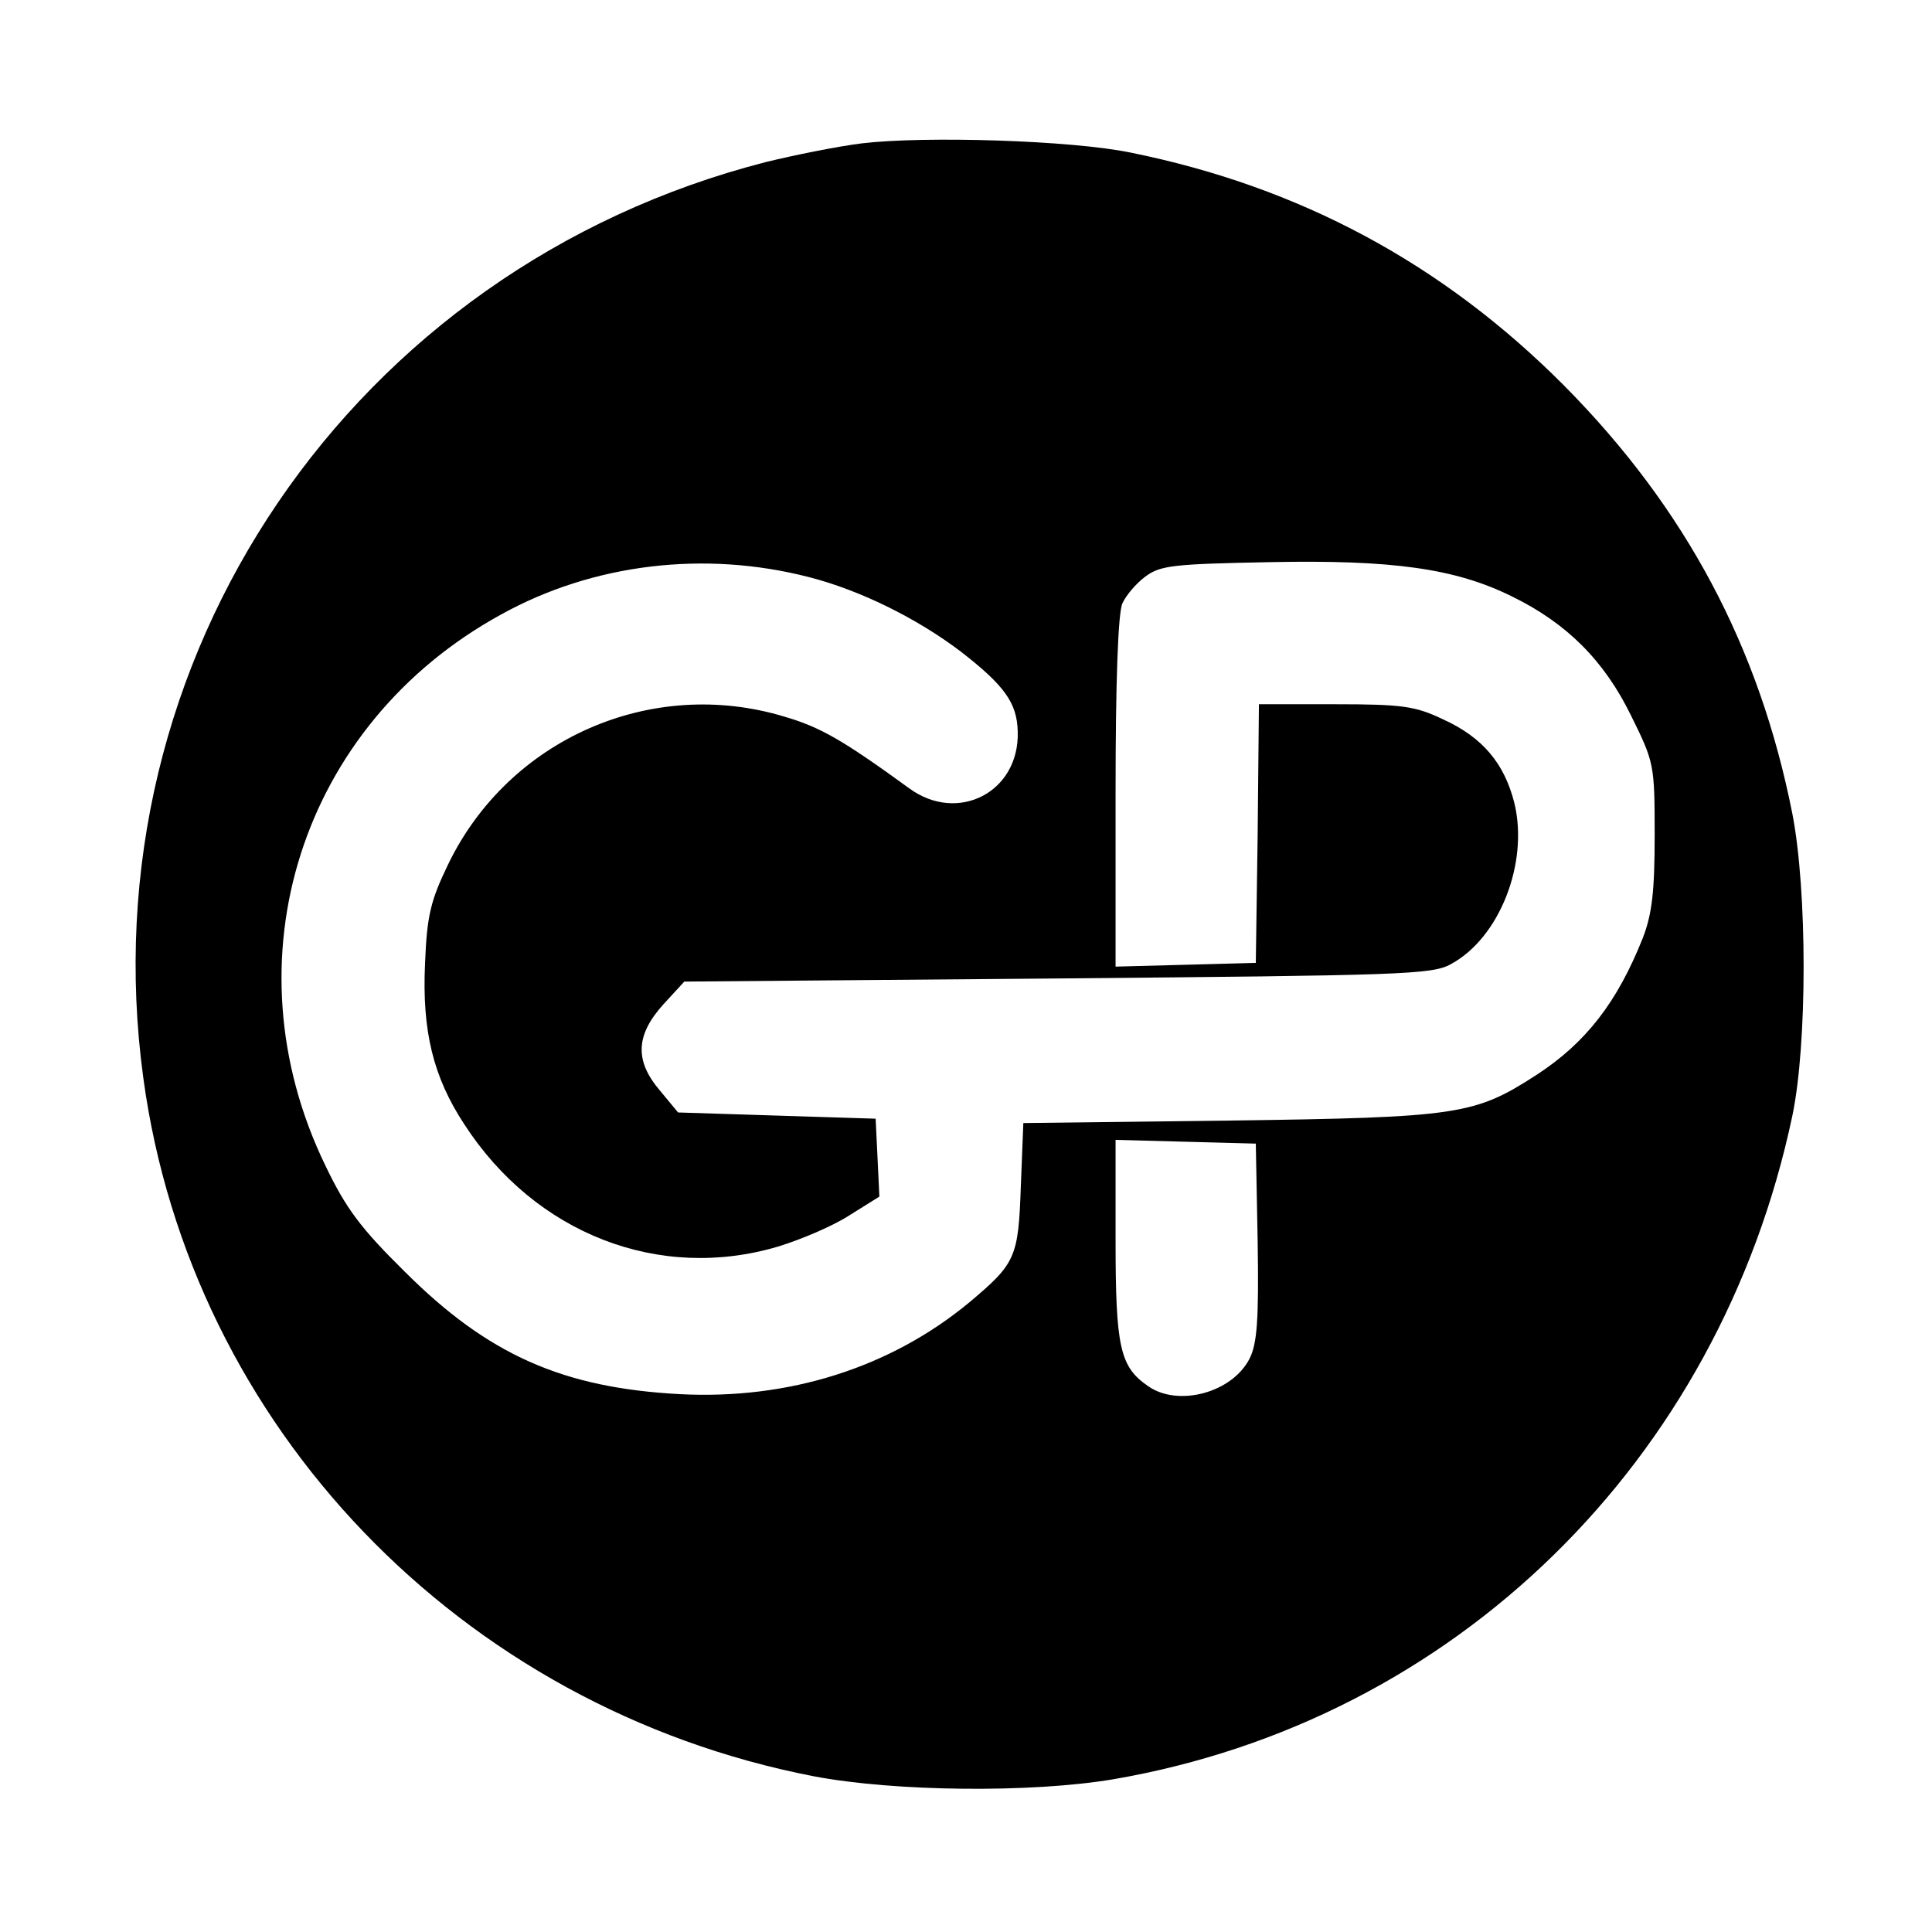
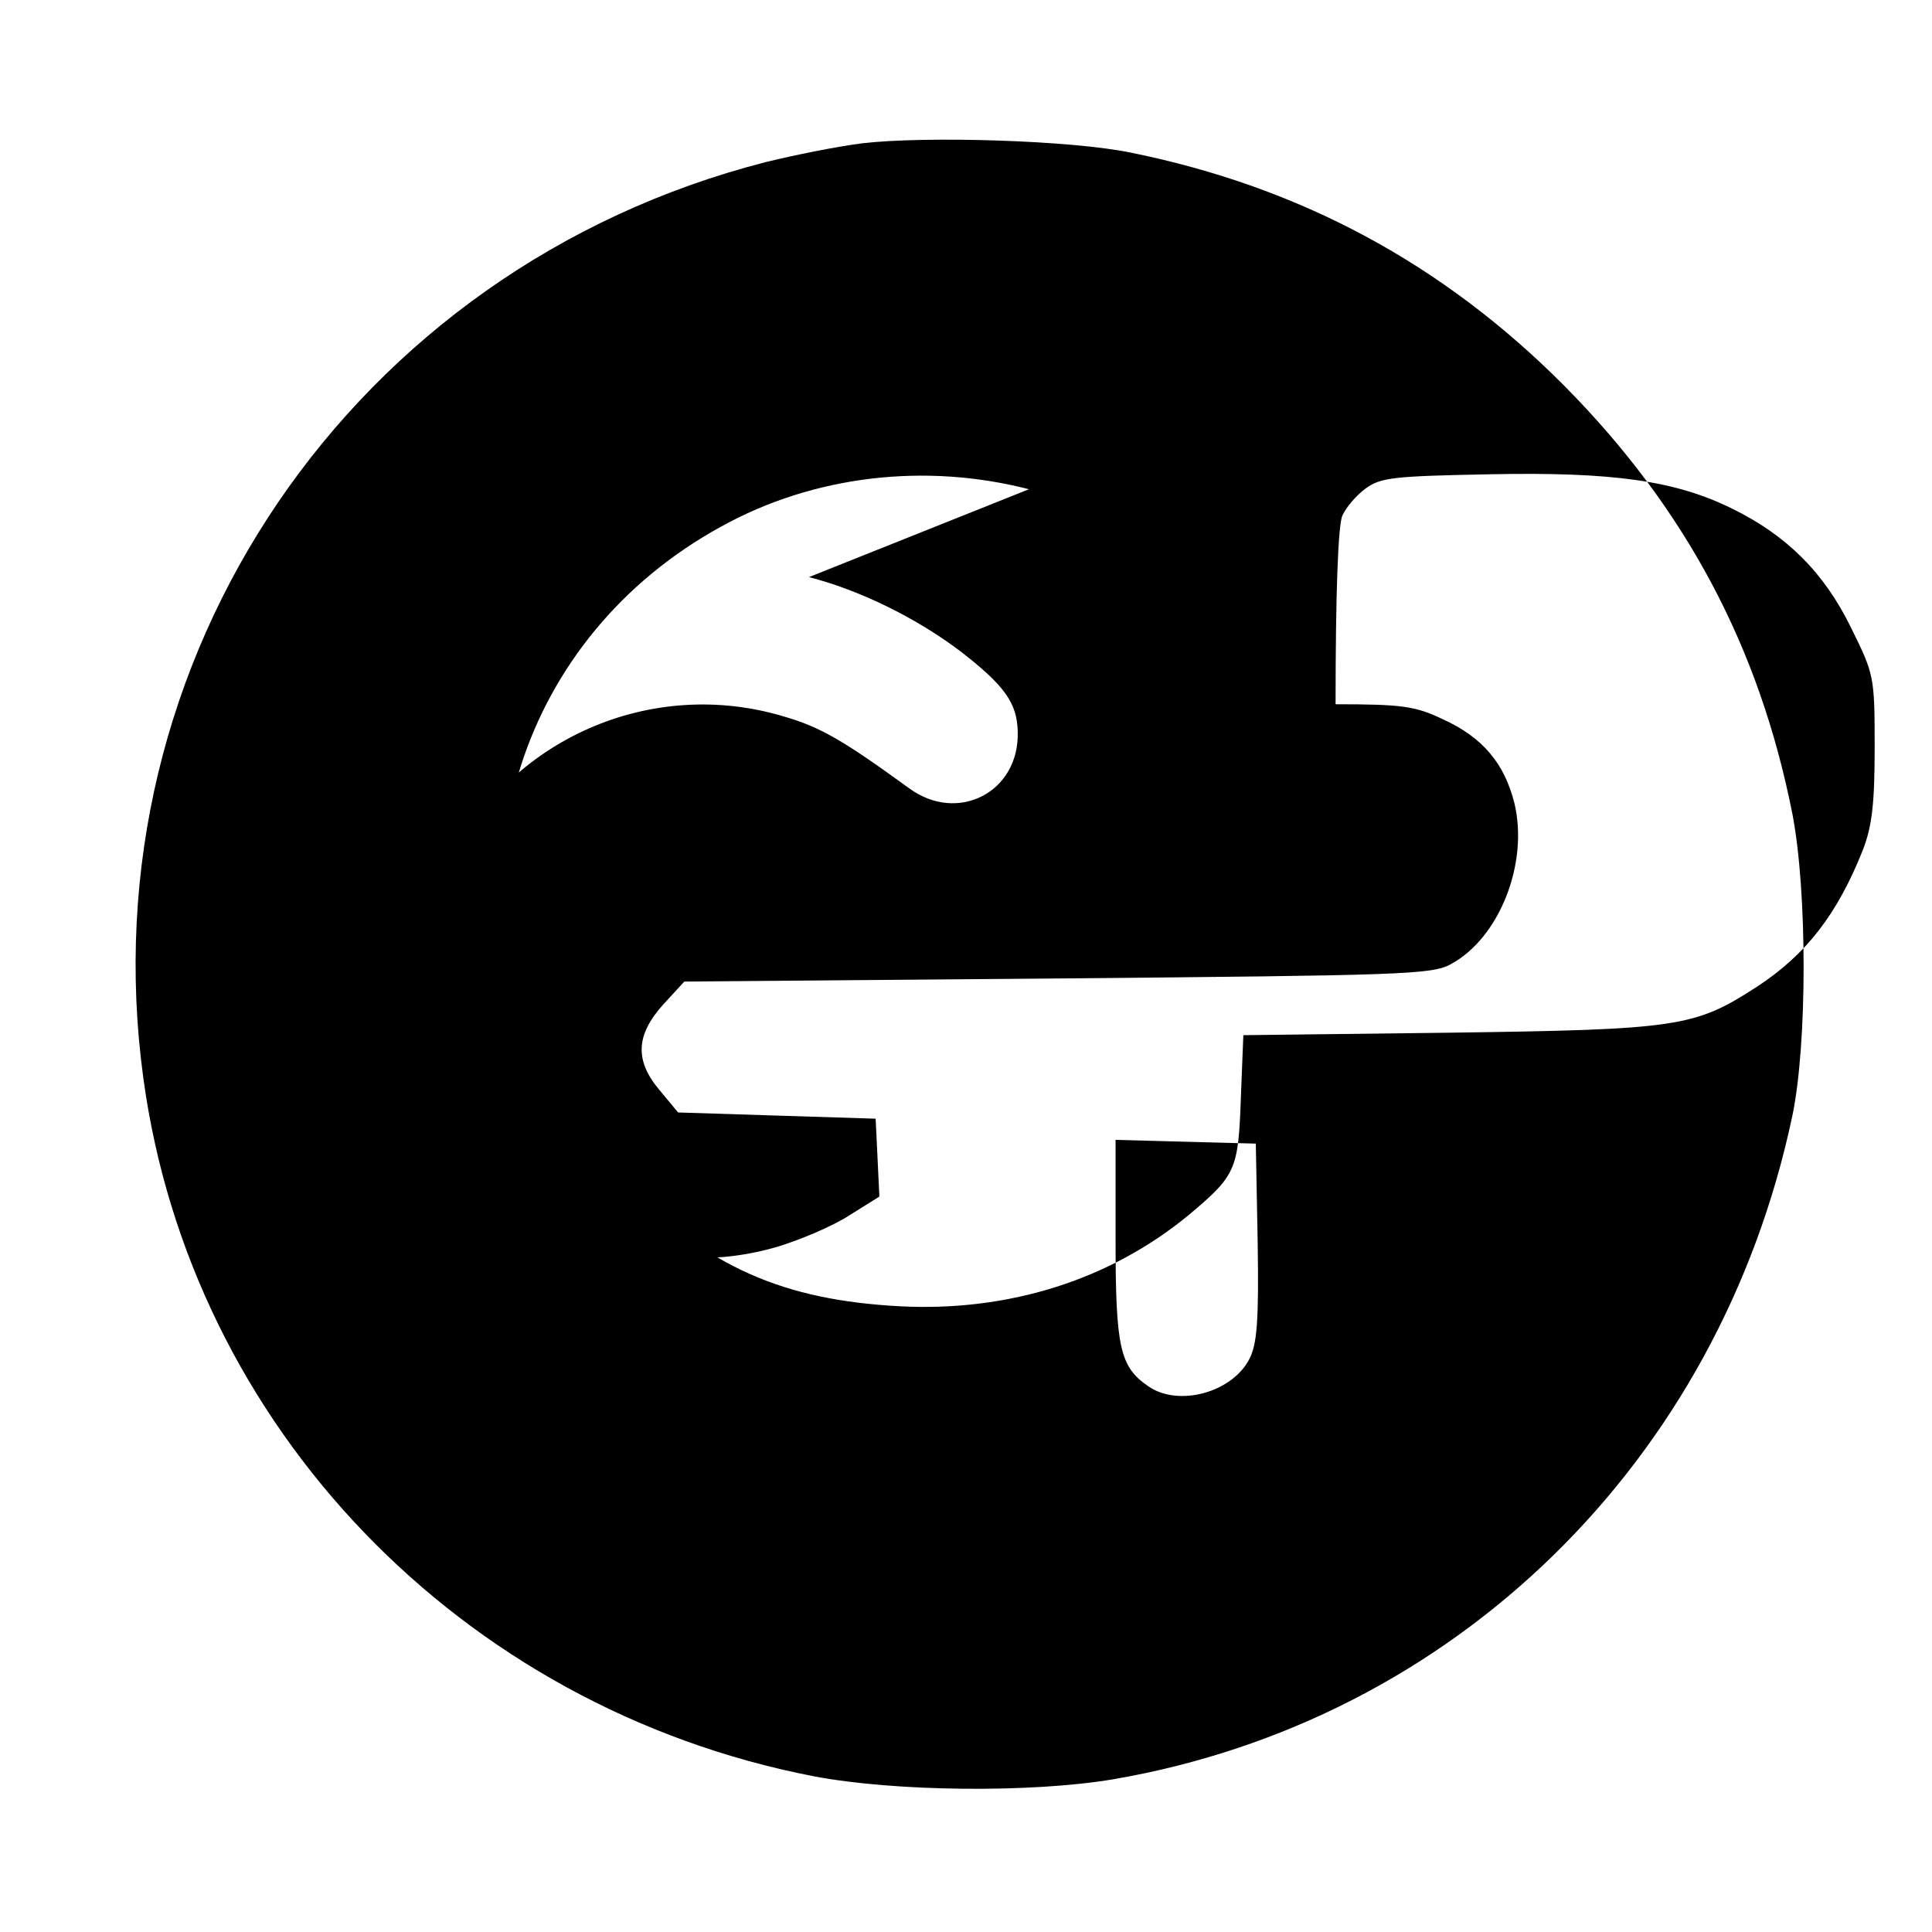
<svg xmlns="http://www.w3.org/2000/svg" version="1.0" width="310pt" height="310pt" viewBox="0 0 310 310" preserveAspectRatio="xMidYMid meet">
  <g transform="translate(0,310) scale(0.1,-0.1)" fill="#000000" stroke="none">
-     <path d="M1383 2870 c-40 -5 -109 -19 -154 -30 -664 -170 -1091 -797 -999 -1470 76 -559 509 -1010 1075 -1120 131 -25 350 -27 481 -5 548 94 973 510 1090 1065 24 115 24 360 0 484 -53 268 -171 490 -366 687 -195 196 -424 319 -695 374 -96 20 -331 27 -432 15z m-85 -696 c82 -21 173 -66 243 -119 71 -55 91 -83 92 -129 3 -97 -96 -148 -174 -91 -106 77 -142 98 -200 115 -214 65 -443 -36 -540 -237 -28 -58 -34 -82 -37 -159 -5 -108 13 -182 63 -258 114 -176 313 -253 504 -196 36 11 88 33 114 50 l48 30 -3 63 -3 62 -159 5 -158 5 -29 35 c-41 48 -39 89 5 138 l34 37 599 5 c550 5 601 6 631 23 78 42 125 162 102 258 -16 64 -51 106 -115 135 -44 21 -65 24 -172 24 l-123 0 -2 -207 -3 -208 -112 -3 -113 -3 0 280 c0 178 4 288 11 303 6 13 22 32 37 43 24 18 46 20 199 23 197 4 298 -10 389 -55 88 -43 148 -103 191 -191 37 -75 38 -78 38 -191 0 -91 -4 -127 -19 -166 -41 -103 -91 -168 -171 -220 -99 -64 -125 -68 -491 -73 l-332 -4 -4 -101 c-4 -115 -8 -124 -83 -187 -127 -105 -290 -156 -464 -147 -188 10 -308 63 -442 197 -70 69 -94 101 -127 170 -160 330 -39 708 282 884 148 82 327 103 494 60z m720 -1067 c2 -126 -1 -163 -13 -187 -28 -55 -115 -78 -163 -44 -45 31 -52 62 -52 234 l0 161 113 -3 112 -3 3 -158z" />
+     <path d="M1383 2870 c-40 -5 -109 -19 -154 -30 -664 -170 -1091 -797 -999 -1470 76 -559 509 -1010 1075 -1120 131 -25 350 -27 481 -5 548 94 973 510 1090 1065 24 115 24 360 0 484 -53 268 -171 490 -366 687 -195 196 -424 319 -695 374 -96 20 -331 27 -432 15z m-85 -696 c82 -21 173 -66 243 -119 71 -55 91 -83 92 -129 3 -97 -96 -148 -174 -91 -106 77 -142 98 -200 115 -214 65 -443 -36 -540 -237 -28 -58 -34 -82 -37 -159 -5 -108 13 -182 63 -258 114 -176 313 -253 504 -196 36 11 88 33 114 50 l48 30 -3 63 -3 62 -159 5 -158 5 -29 35 c-41 48 -39 89 5 138 l34 37 599 5 c550 5 601 6 631 23 78 42 125 162 102 258 -16 64 -51 106 -115 135 -44 21 -65 24 -172 24 c0 178 4 288 11 303 6 13 22 32 37 43 24 18 46 20 199 23 197 4 298 -10 389 -55 88 -43 148 -103 191 -191 37 -75 38 -78 38 -191 0 -91 -4 -127 -19 -166 -41 -103 -91 -168 -171 -220 -99 -64 -125 -68 -491 -73 l-332 -4 -4 -101 c-4 -115 -8 -124 -83 -187 -127 -105 -290 -156 -464 -147 -188 10 -308 63 -442 197 -70 69 -94 101 -127 170 -160 330 -39 708 282 884 148 82 327 103 494 60z m720 -1067 c2 -126 -1 -163 -13 -187 -28 -55 -115 -78 -163 -44 -45 31 -52 62 -52 234 l0 161 113 -3 112 -3 3 -158z" />
  </g>
</svg>